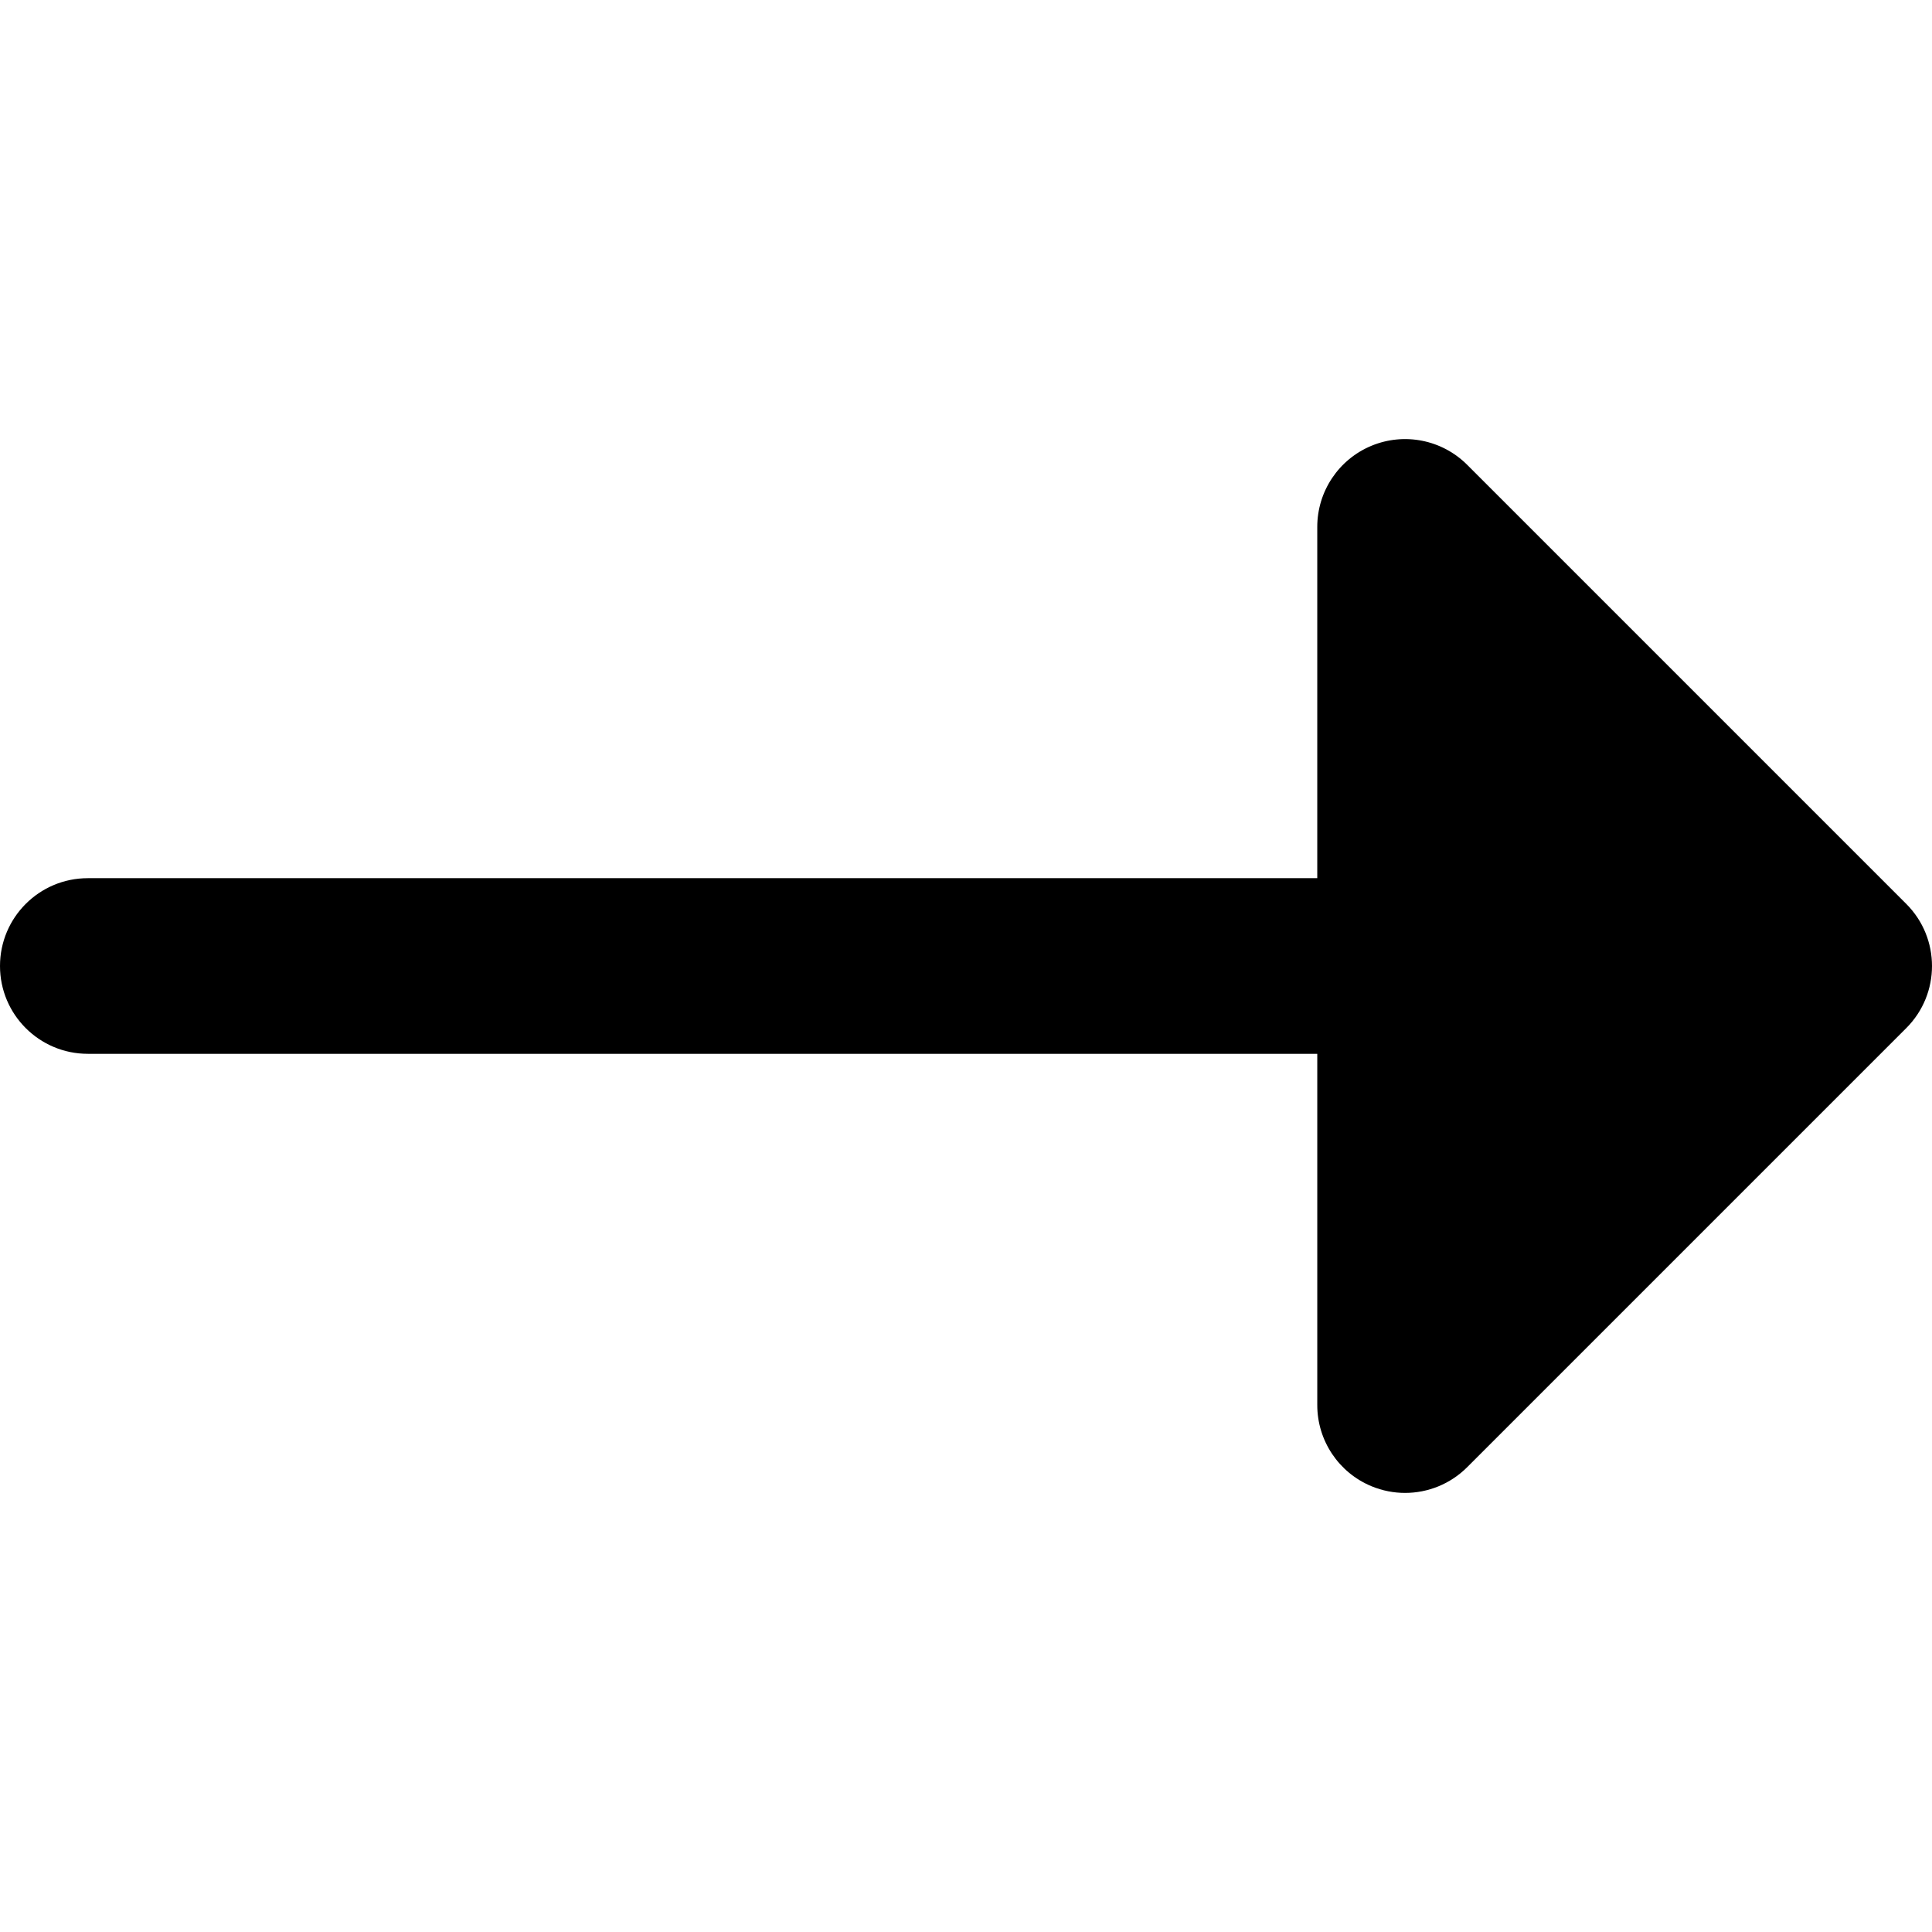
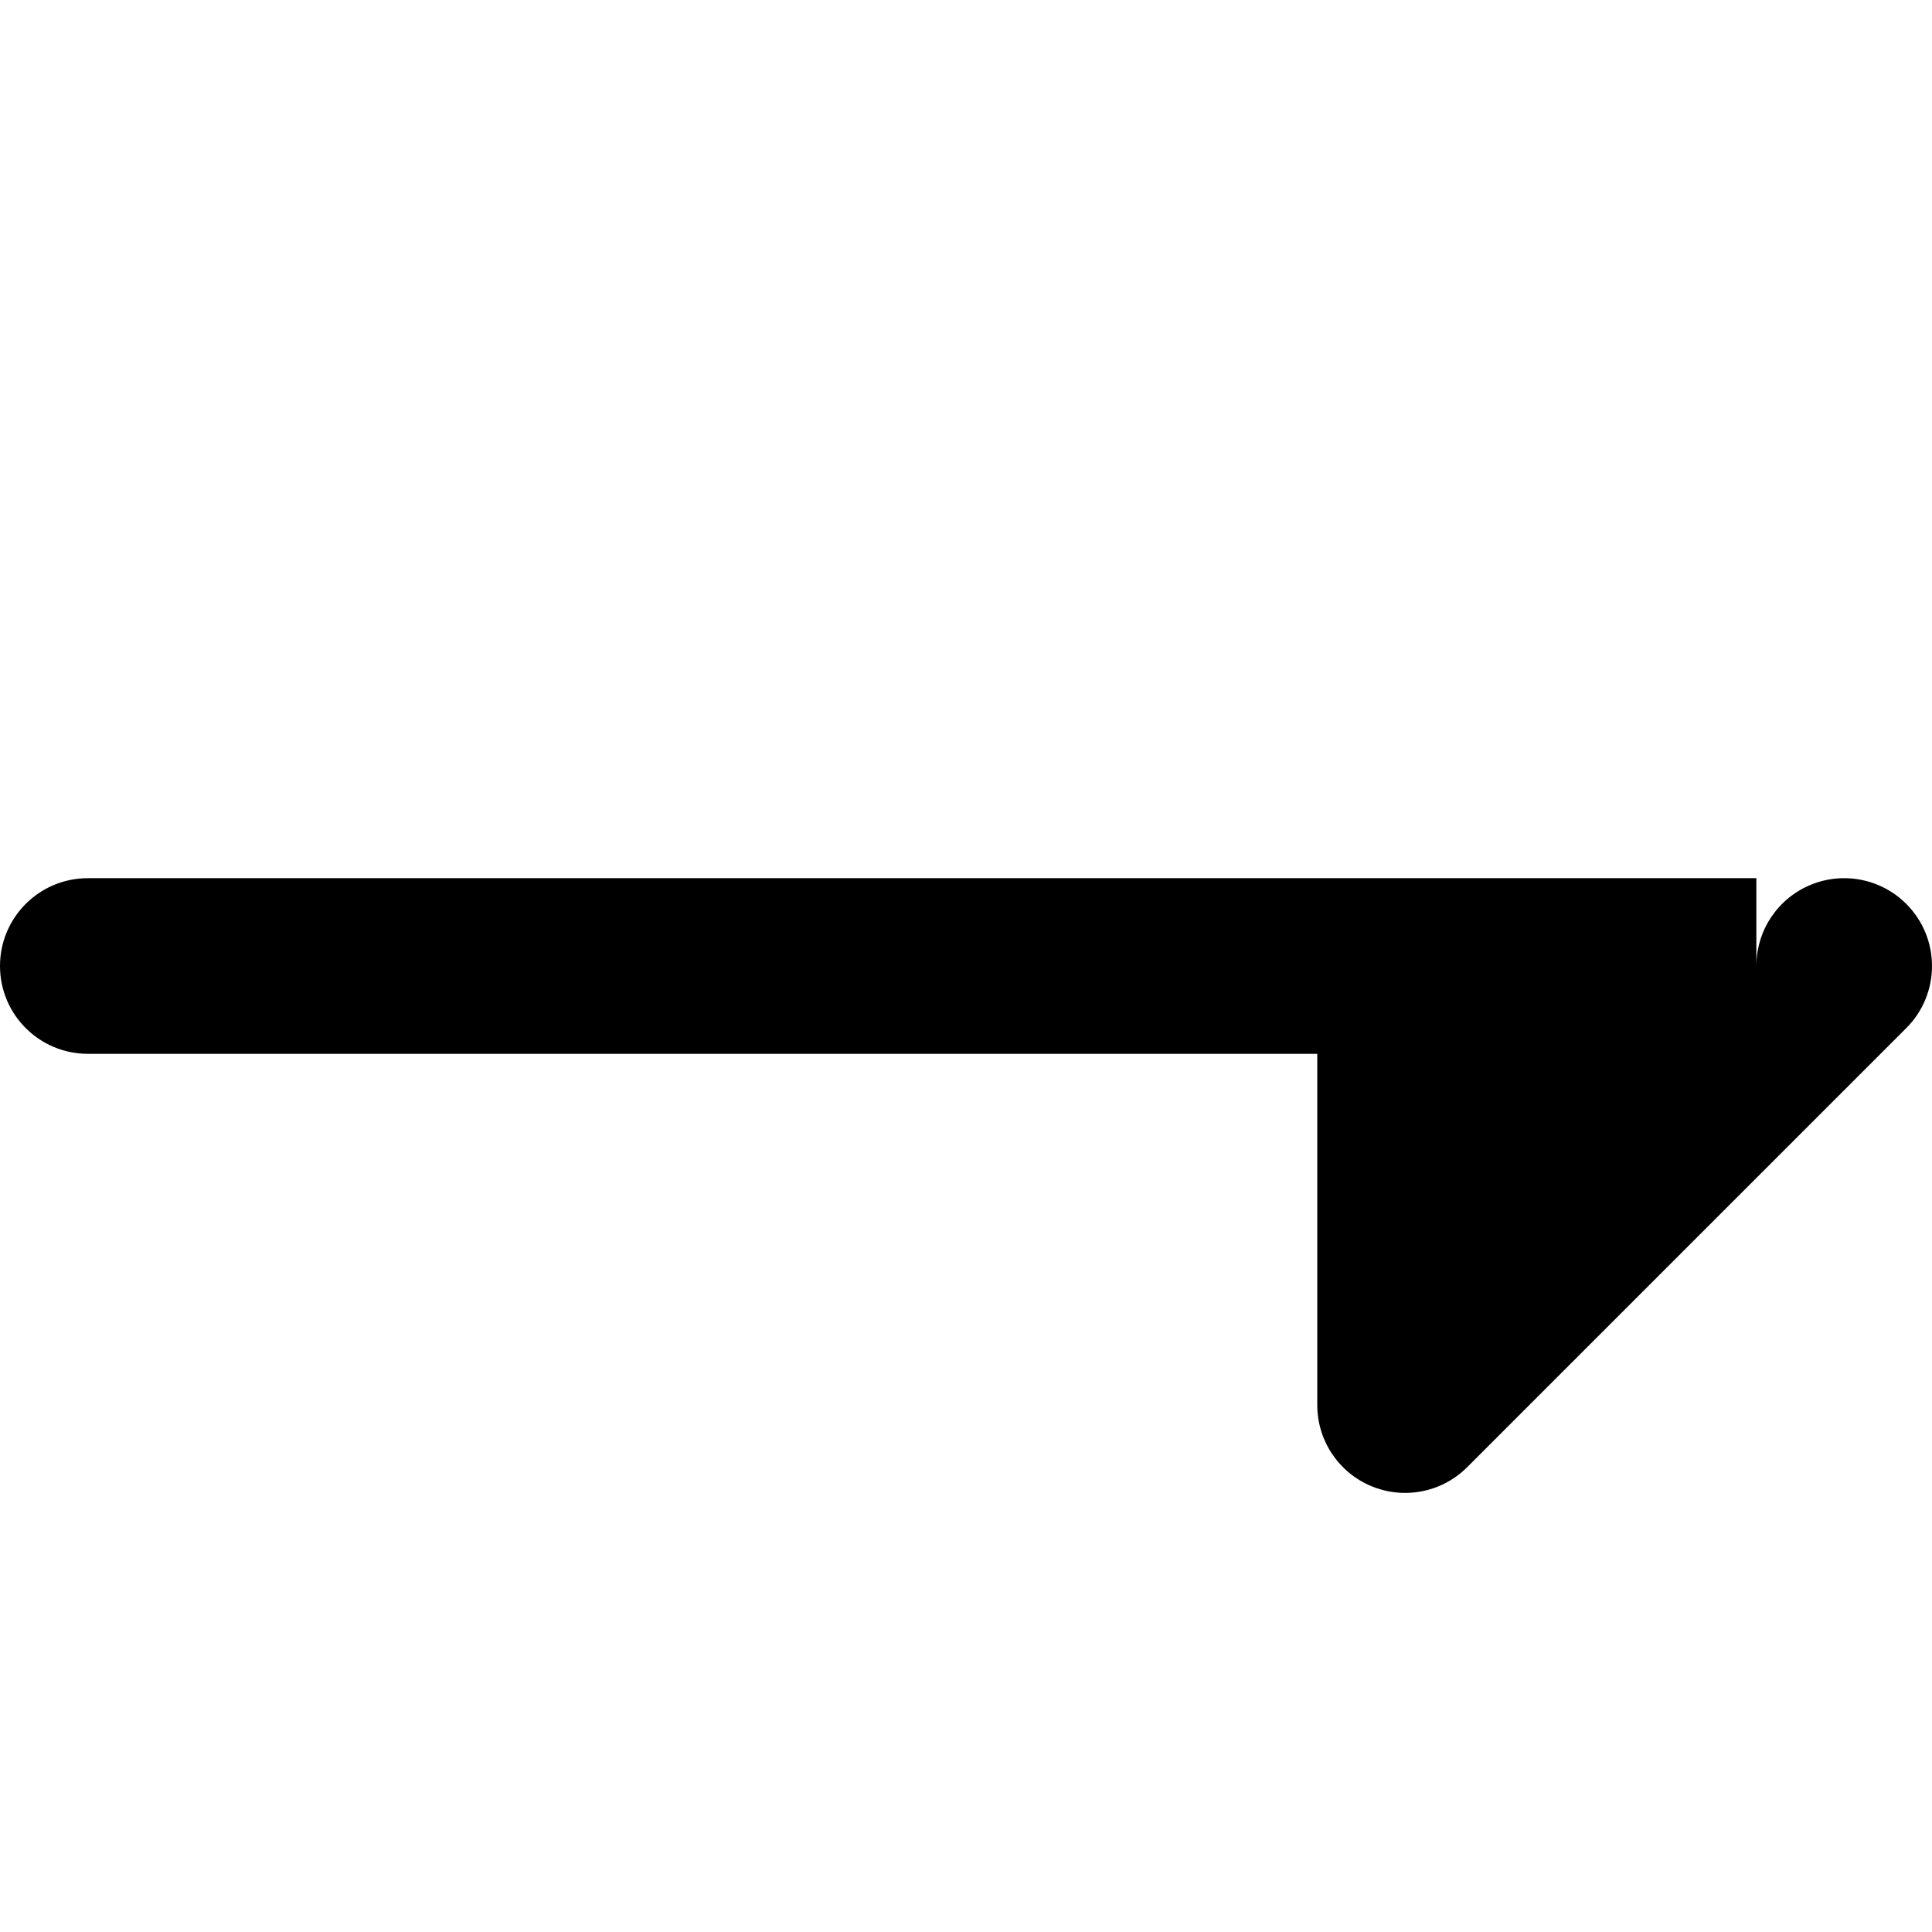
<svg xmlns="http://www.w3.org/2000/svg" fill="#000000" height="800px" width="800px" version="1.1" id="Layer_1" viewBox="0 0 330 330" xml:space="preserve">
-   <path id="XMLID_223_" d="M325.606,154.394l-75-75.001c-4.289-4.291-10.743-5.572-16.347-3.252c-5.605,2.322-9.26,7.792-9.26,13.858  V150H15c-8.284,0-15,6.716-15,15s6.716,15,15,15h210v60c0,6.067,3.654,11.537,9.26,13.858c1.855,0.769,3.805,1.143,5.737,1.143  c3.903,0,7.74-1.524,10.609-4.395l75-75C331.465,169.749,331.465,160.252,325.606,154.394z" />
+   <path id="XMLID_223_" d="M325.606,154.394c-4.289-4.291-10.743-5.572-16.347-3.252c-5.605,2.322-9.26,7.792-9.26,13.858  V150H15c-8.284,0-15,6.716-15,15s6.716,15,15,15h210v60c0,6.067,3.654,11.537,9.26,13.858c1.855,0.769,3.805,1.143,5.737,1.143  c3.903,0,7.74-1.524,10.609-4.395l75-75C331.465,169.749,331.465,160.252,325.606,154.394z" />
</svg>